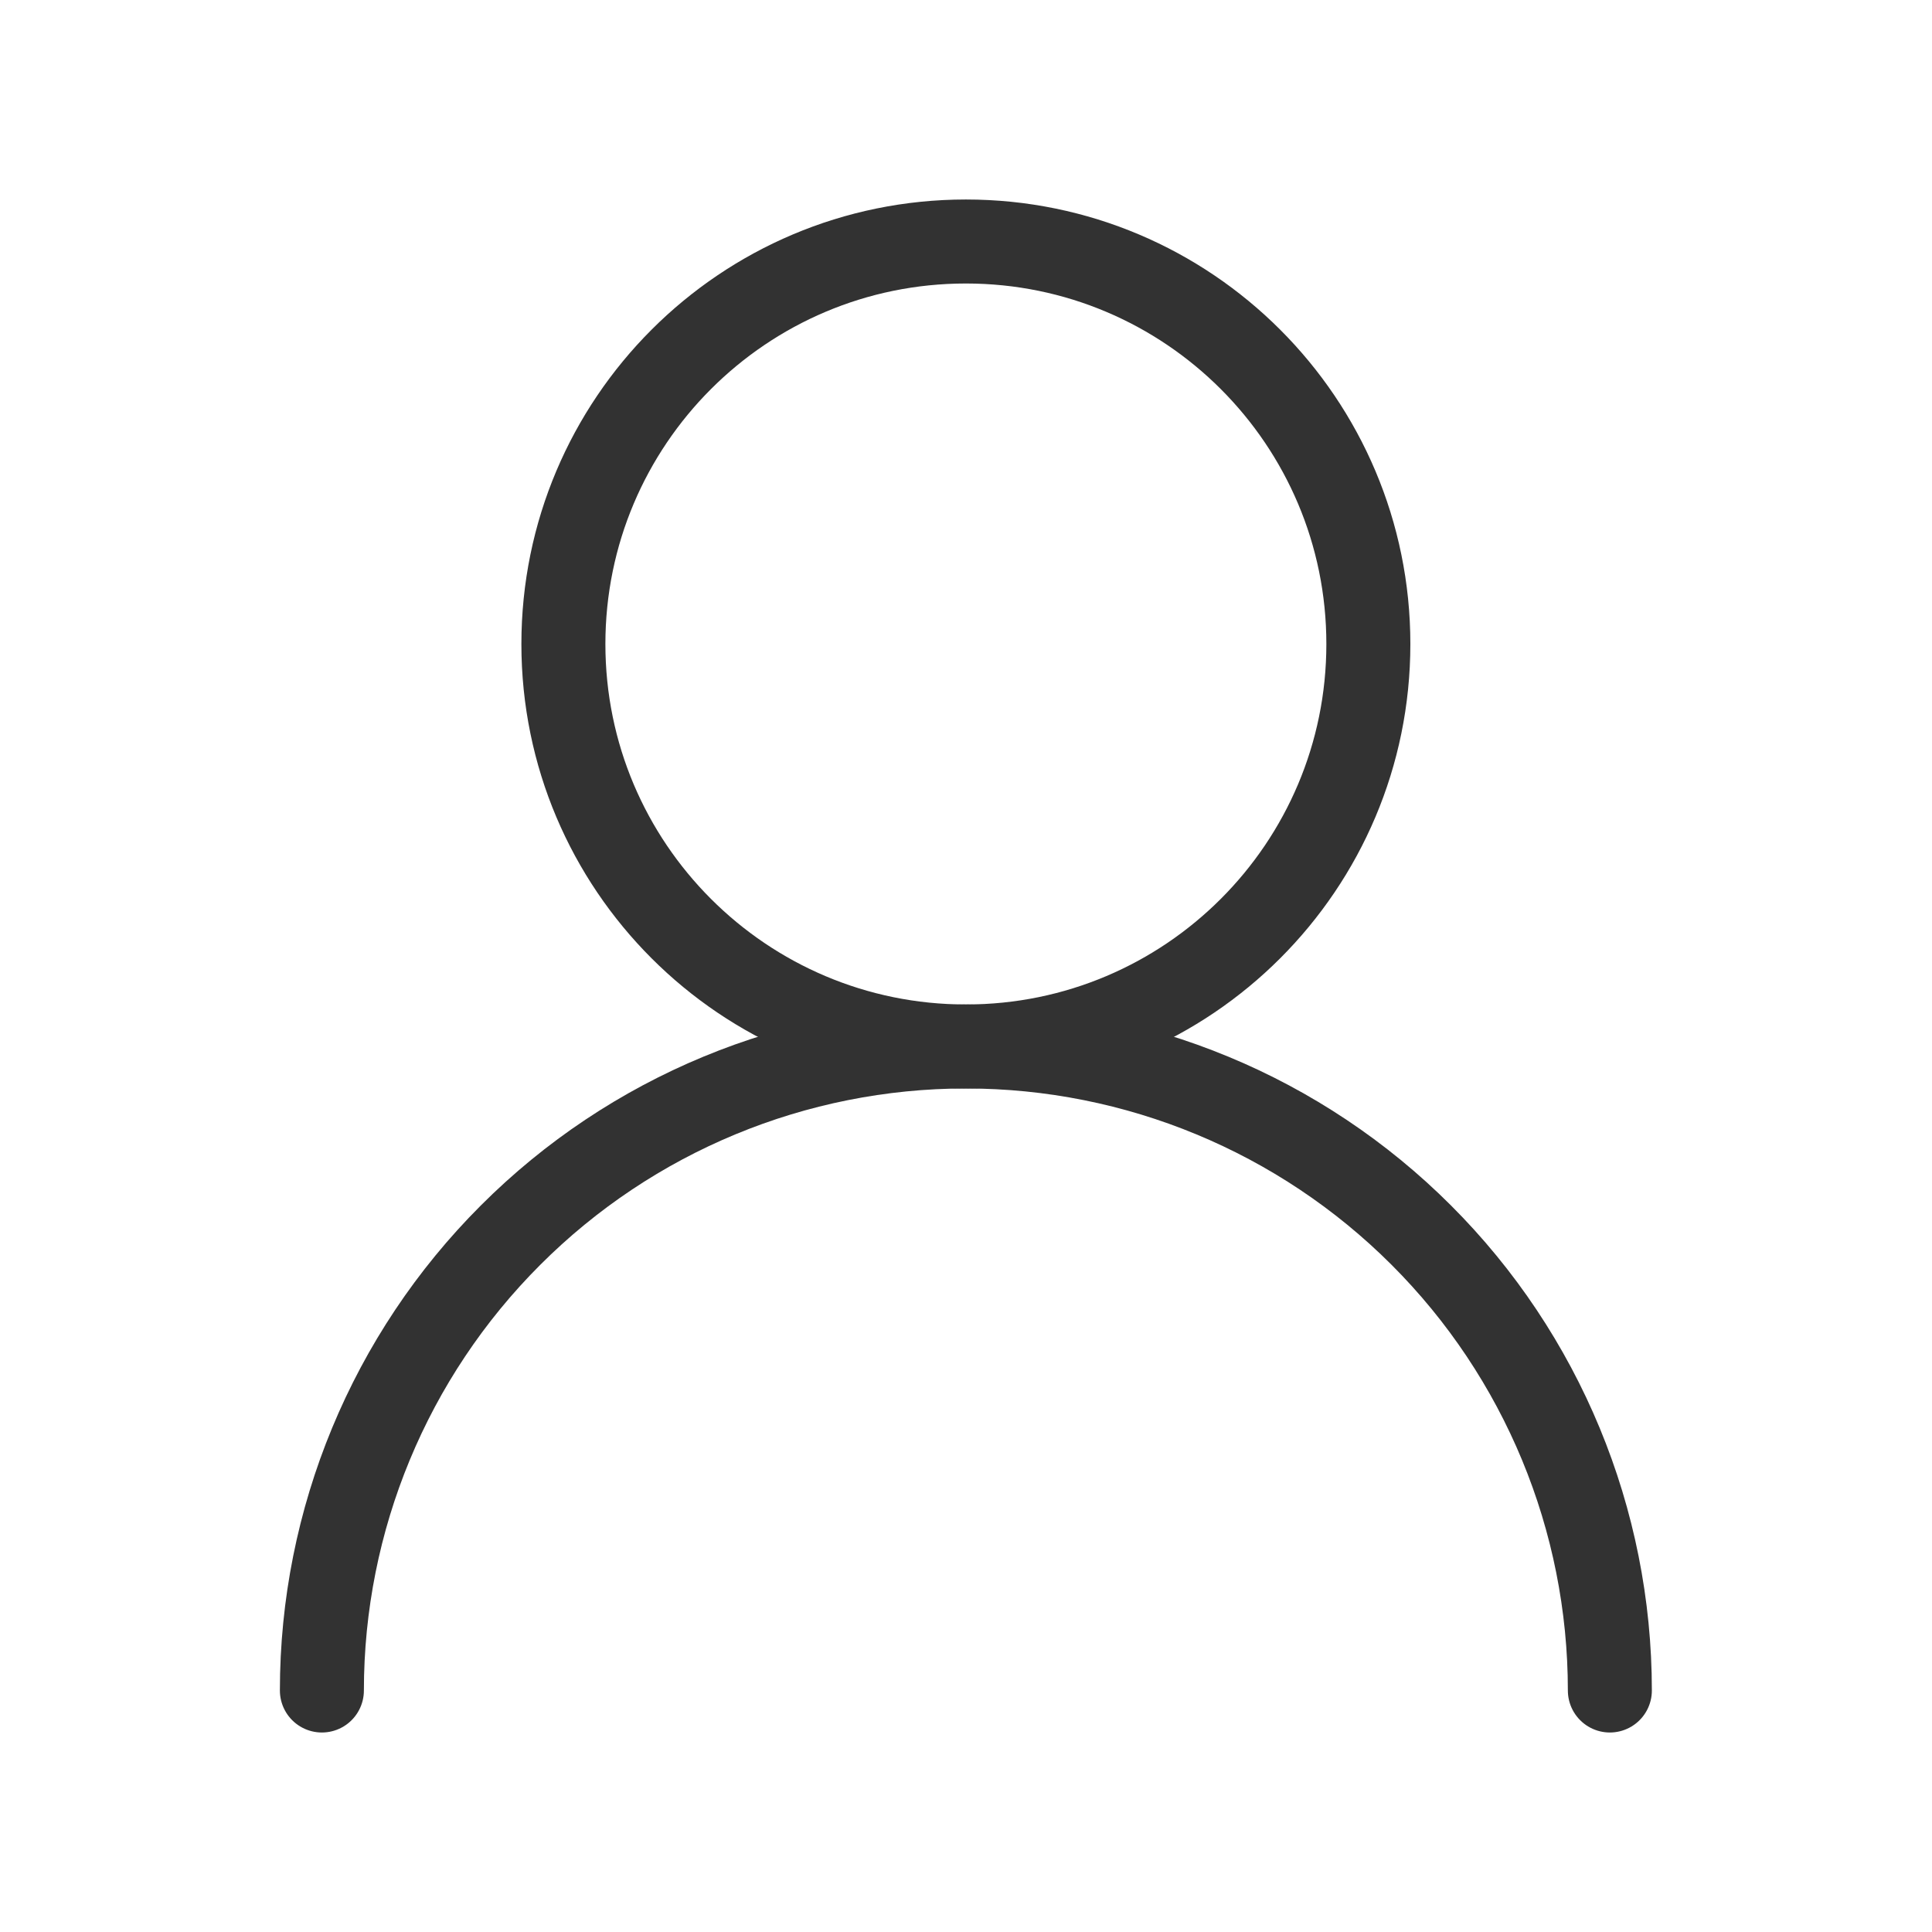
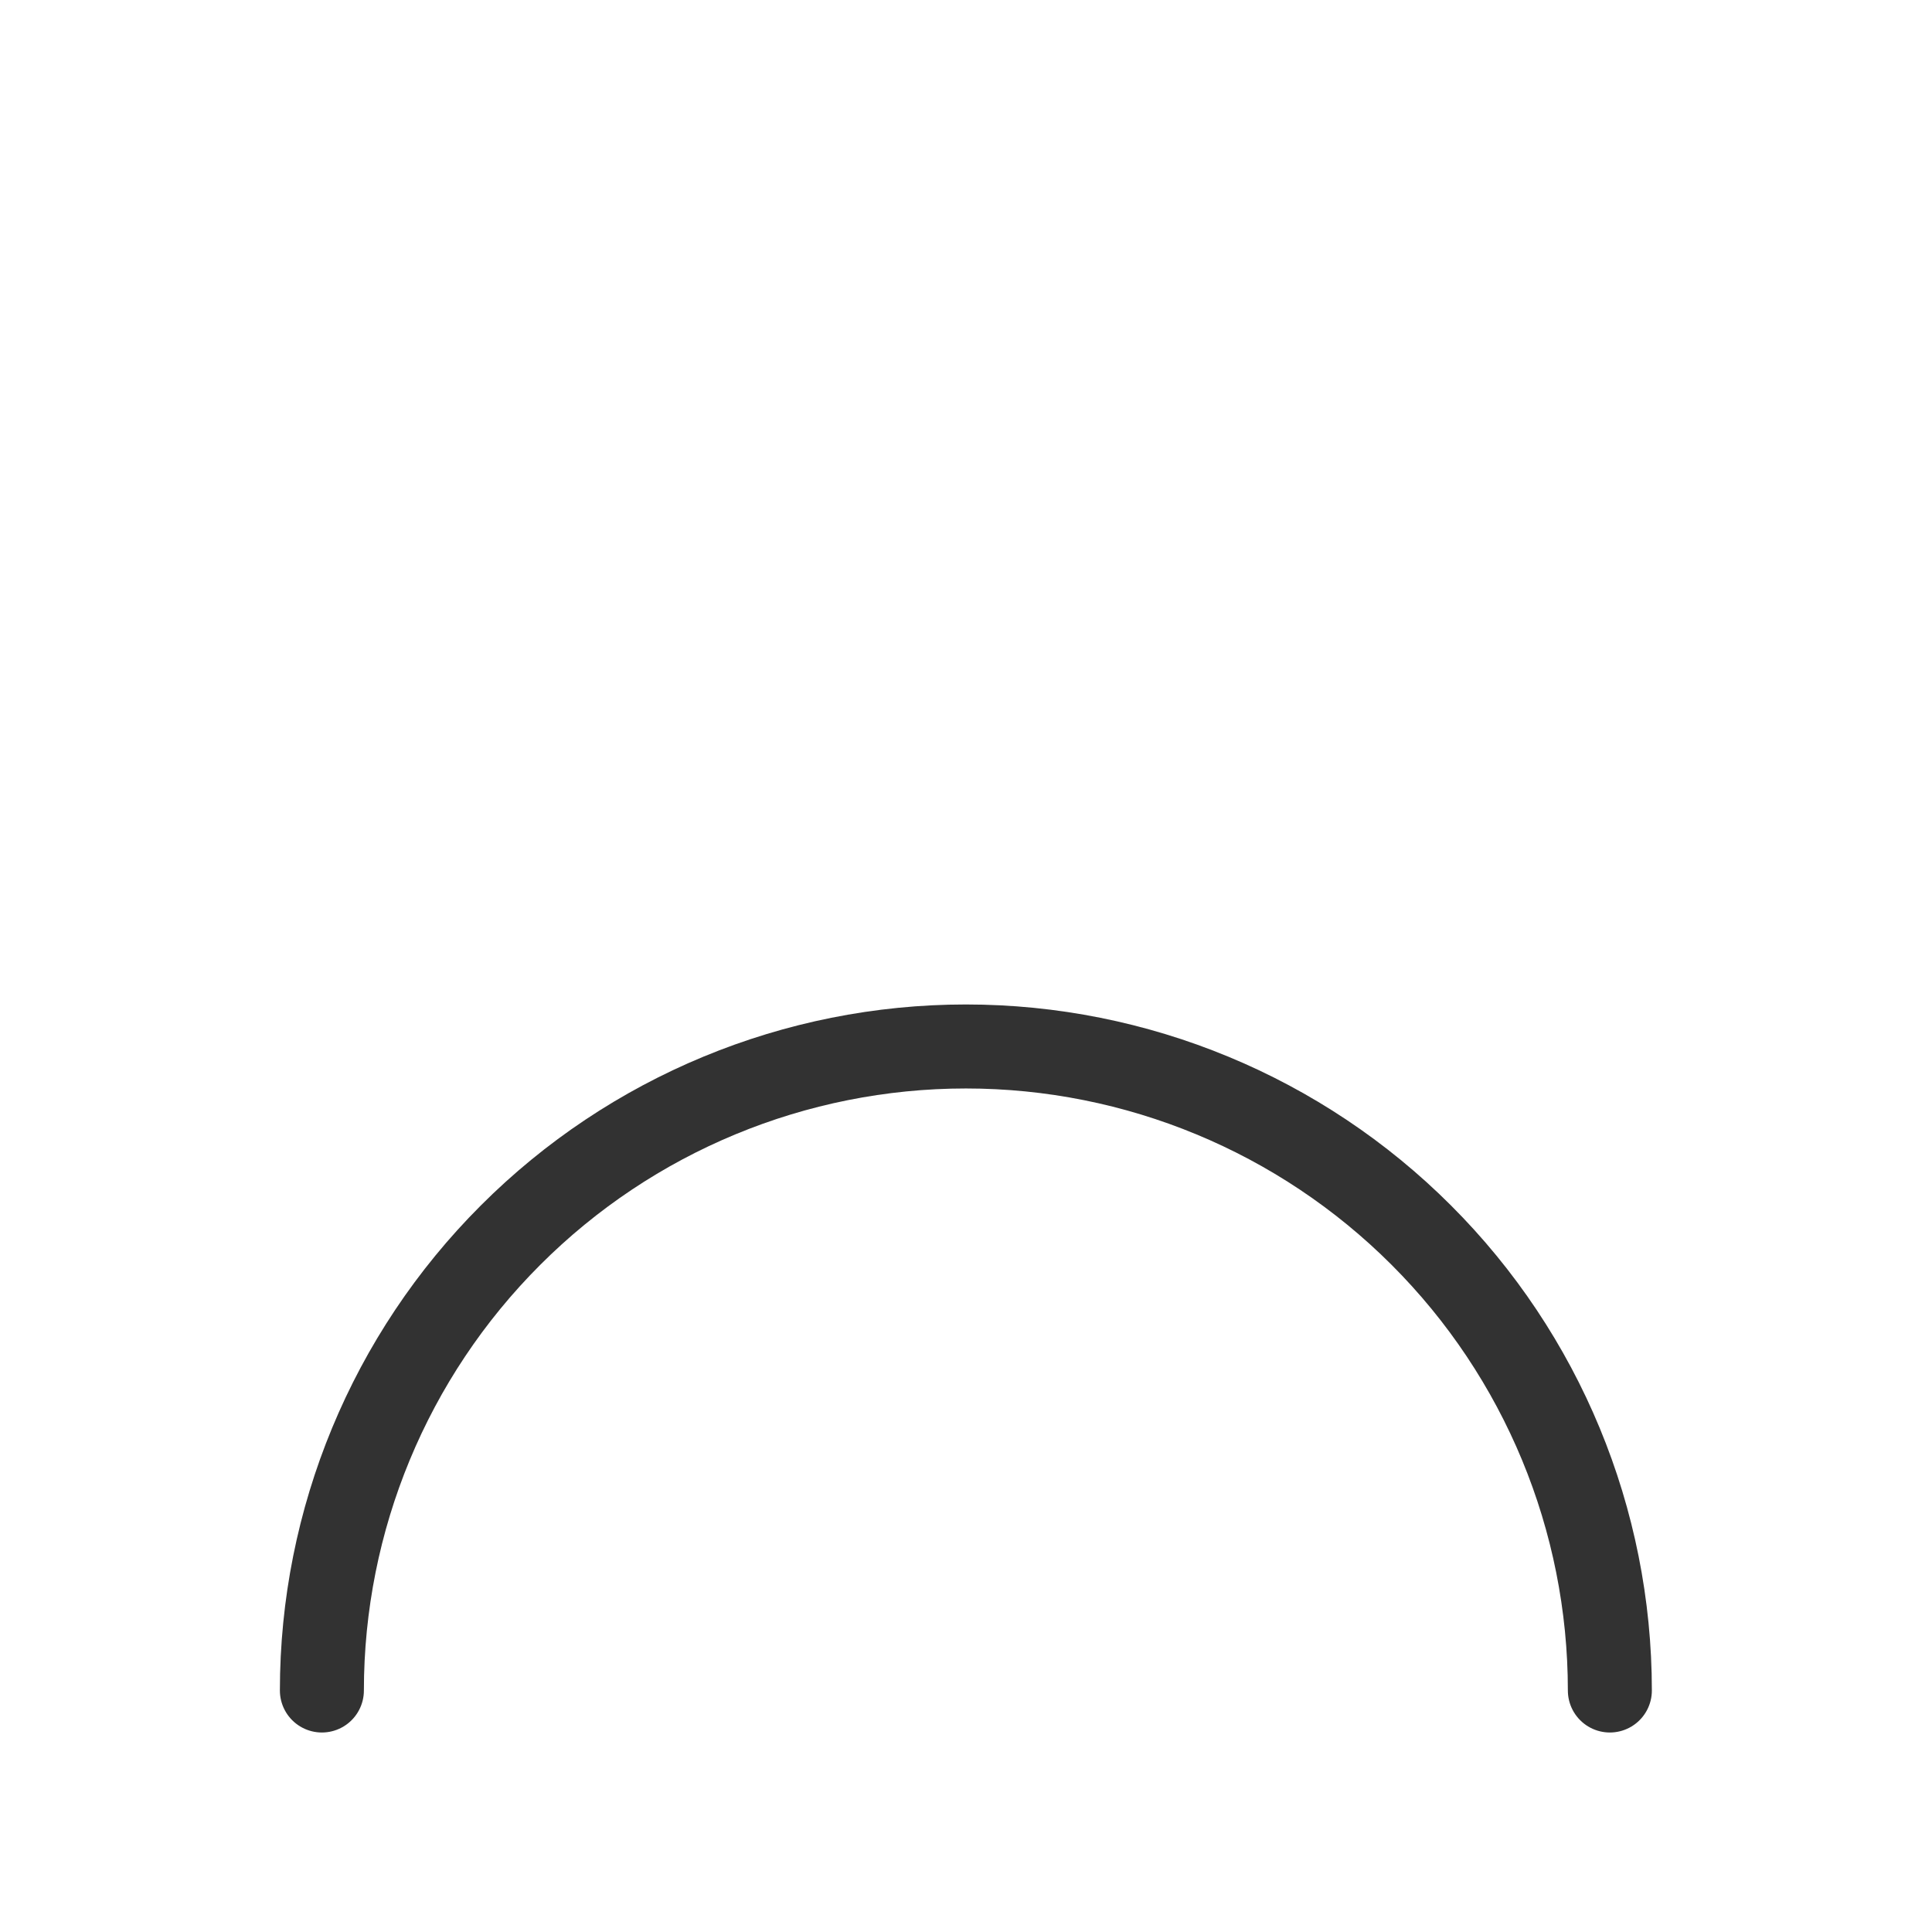
<svg xmlns="http://www.w3.org/2000/svg" width="23" height="23" viewBox="0 0 23 23" fill="none">
-   <path d="M11.499 12.458C14.145 12.458 16.29 10.313 16.29 7.667C16.29 5.02 14.145 2.875 11.499 2.875C8.852 2.875 6.707 5.02 6.707 7.667C6.707 10.313 8.852 12.458 11.499 12.458Z" stroke="#323232" stroke-linecap="round" stroke-linejoin="round" />
  <path d="M19.165 20.125C19.165 18.091 18.358 16.141 16.92 14.704C15.482 13.266 13.532 12.458 11.499 12.458C9.465 12.458 7.515 13.266 6.078 14.704C4.64 16.141 3.832 18.091 3.832 20.125" stroke="#323232" stroke-linecap="round" stroke-linejoin="round" />
</svg>